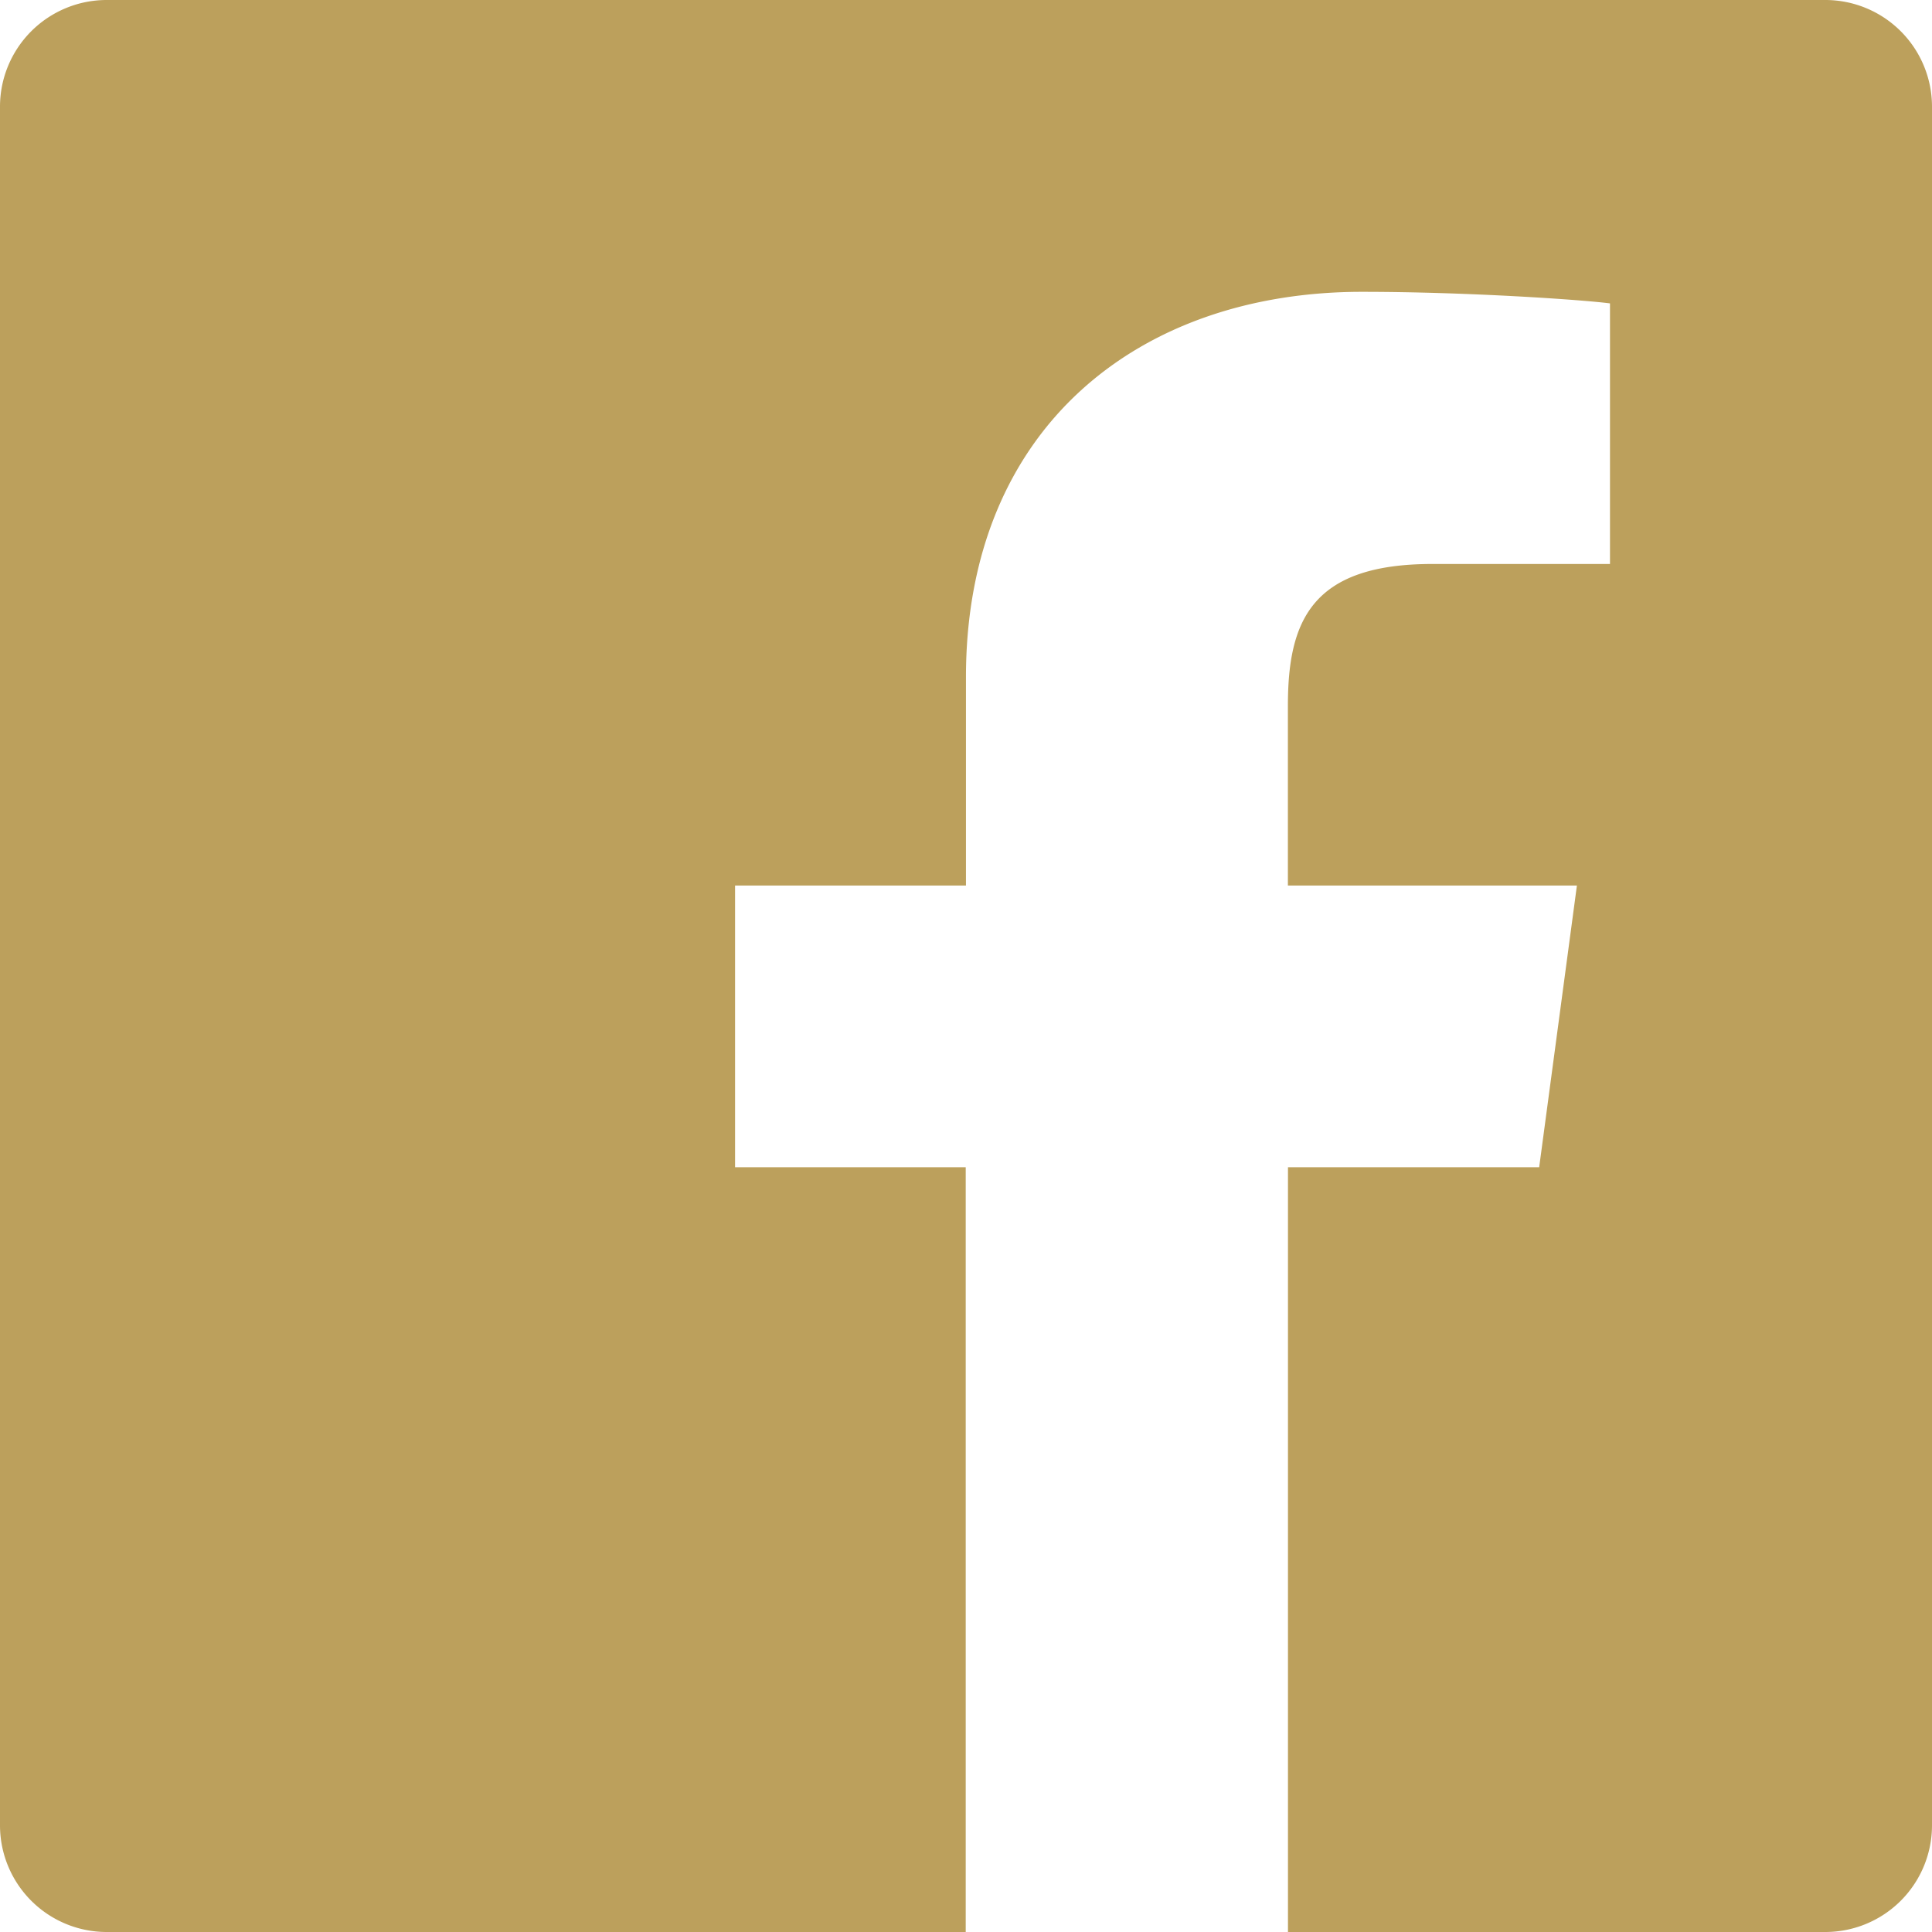
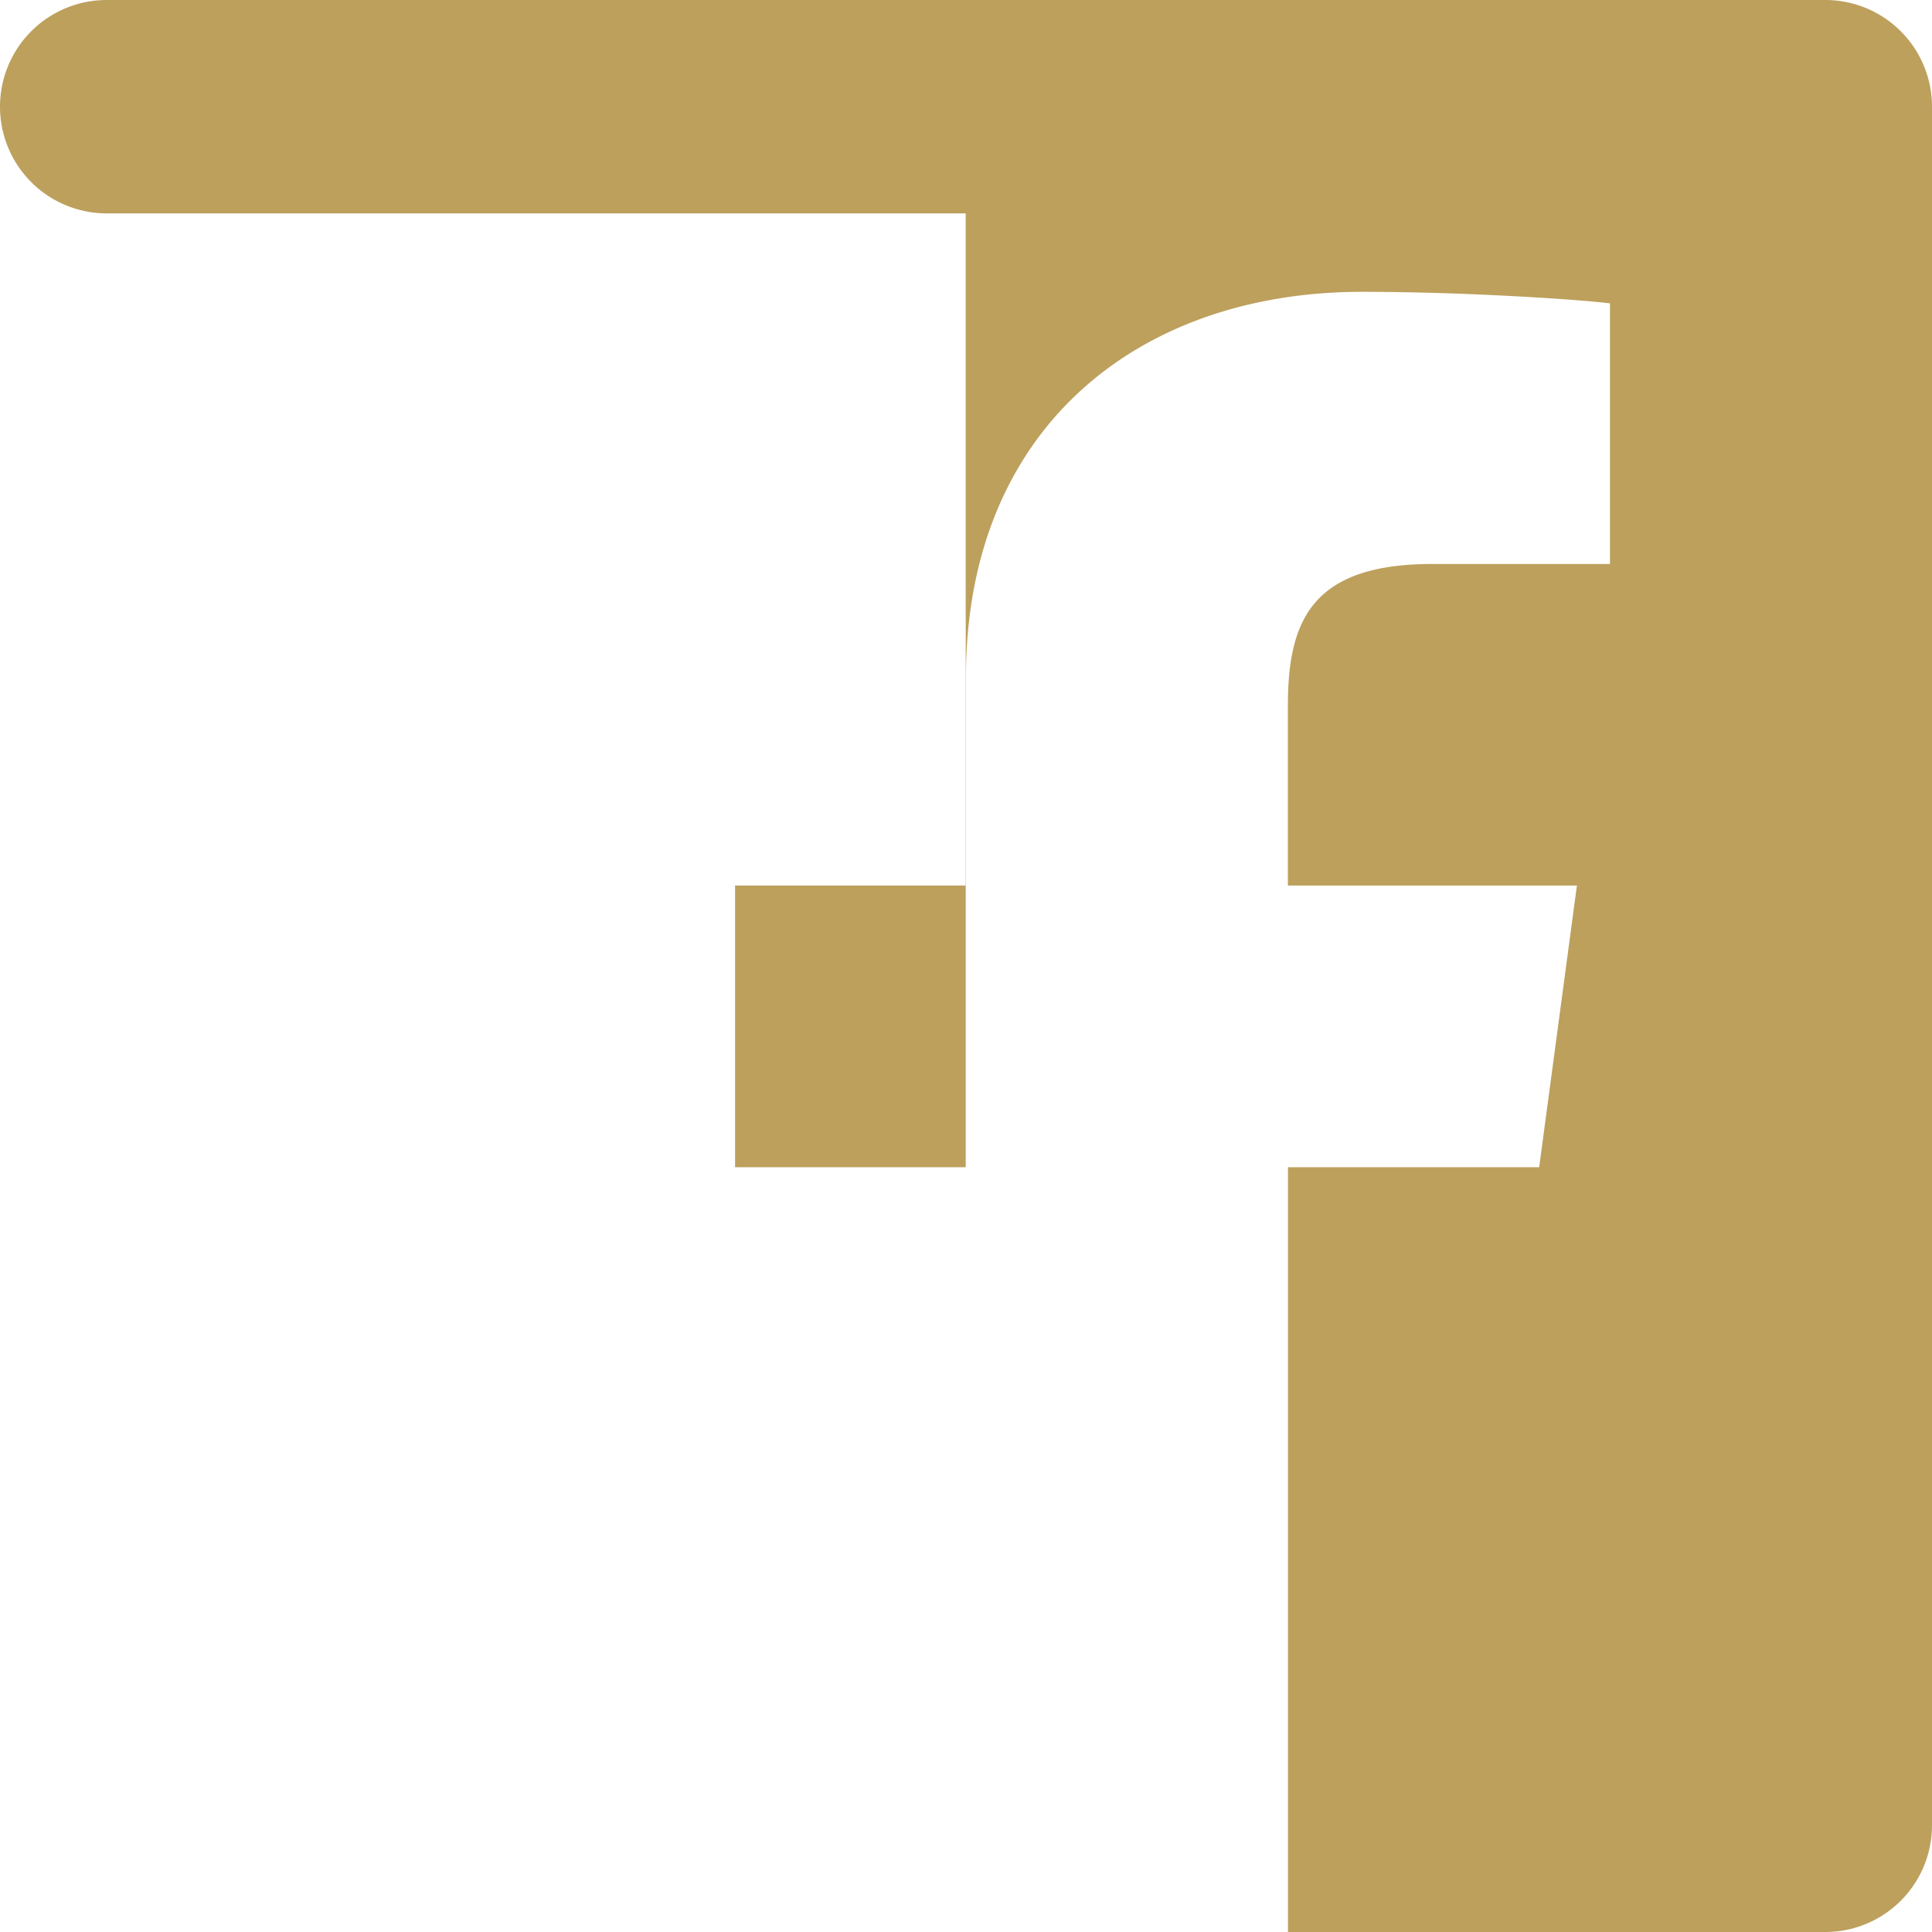
<svg xmlns="http://www.w3.org/2000/svg" width="24.065" height="24.065" viewBox="0 0 24.065 24.065">
-   <path d="M27.236,4.5H5.829A1.329,1.329,0,0,0,4.5,5.829V27.236a1.329,1.329,0,0,0,1.329,1.329h10.7V19.039H13.656V15.53h2.876V12.935c0-3.108,2.156-4.8,4.932-4.8,1.329,0,2.757.1,3.09.144v3.246H22.342c-1.51,0-1.8.714-1.8,1.767V15.53h3.6l-.47,3.509H20.543v9.526h6.693a1.329,1.329,0,0,0,1.329-1.329V5.829A1.329,1.329,0,0,0,27.236,4.5Z" transform="translate(-4.5 -4.5)" fill="#bca05c" />
+   <path d="M27.236,4.5H5.829A1.329,1.329,0,0,0,4.5,5.829a1.329,1.329,0,0,0,1.329,1.329h10.7V19.039H13.656V15.53h2.876V12.935c0-3.108,2.156-4.8,4.932-4.8,1.329,0,2.757.1,3.09.144v3.246H22.342c-1.51,0-1.8.714-1.8,1.767V15.53h3.6l-.47,3.509H20.543v9.526h6.693a1.329,1.329,0,0,0,1.329-1.329V5.829A1.329,1.329,0,0,0,27.236,4.5Z" transform="translate(-4.5 -4.5)" fill="#bca05c" />
</svg>